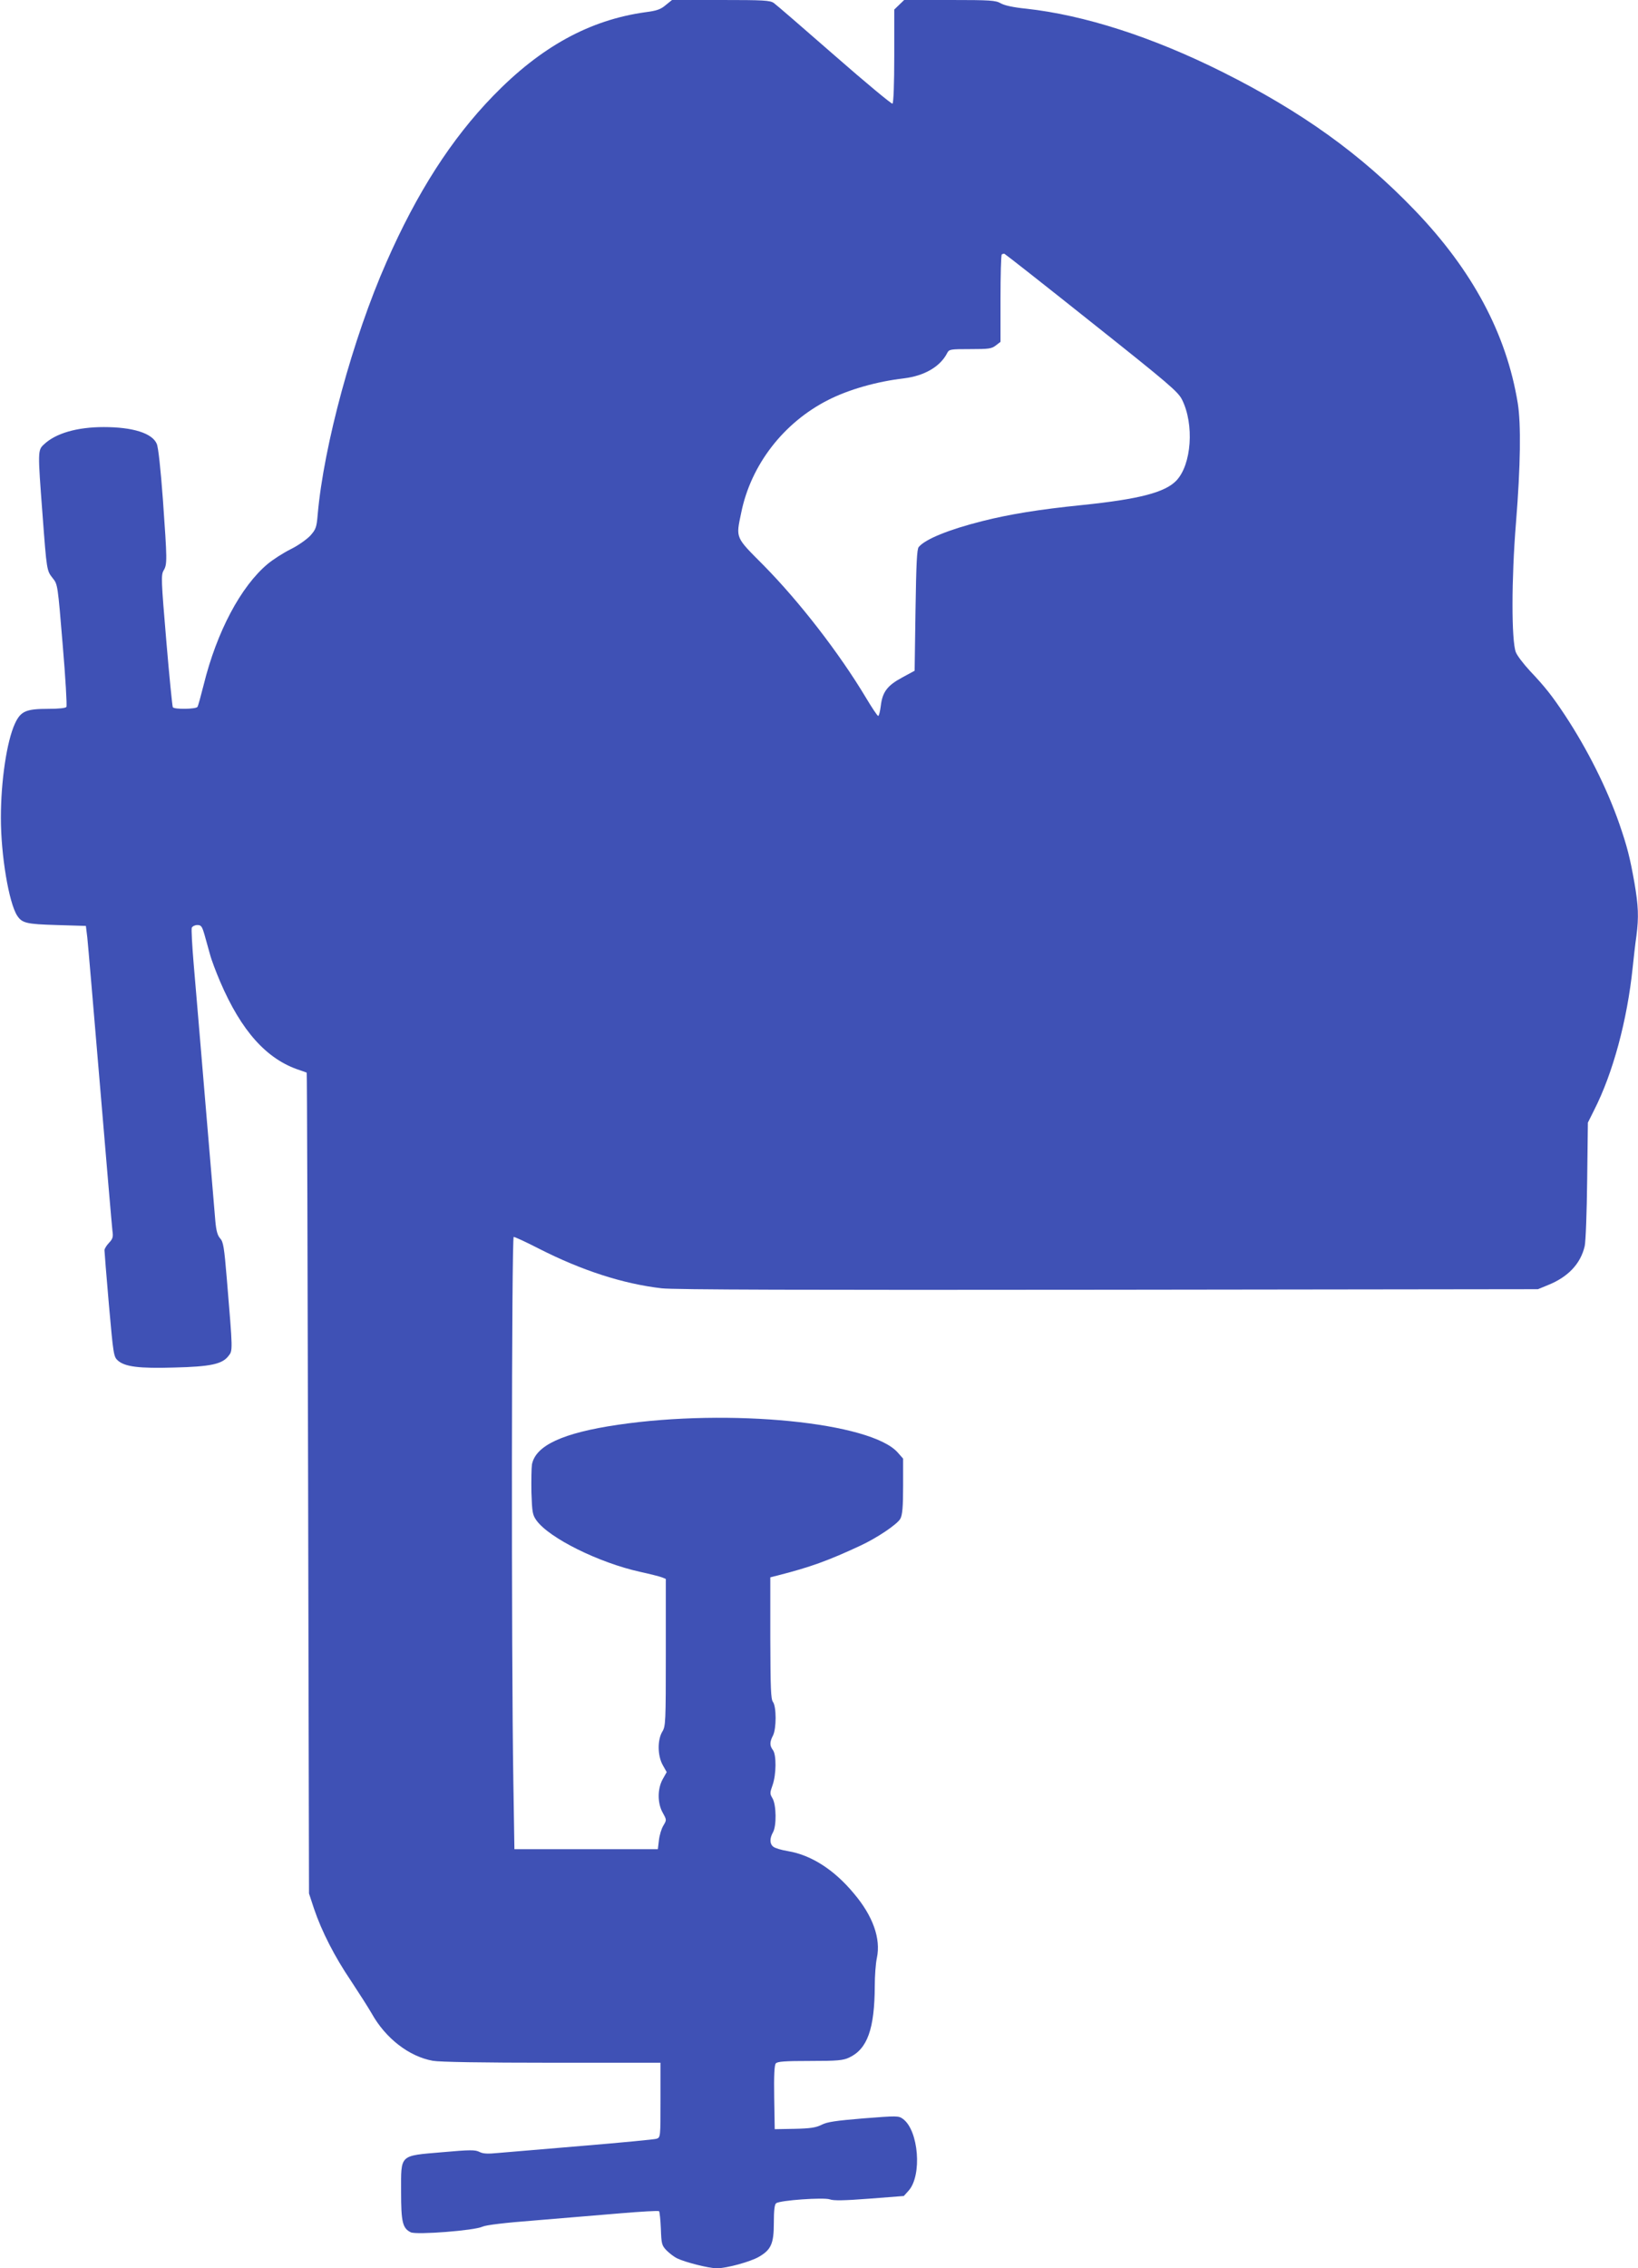
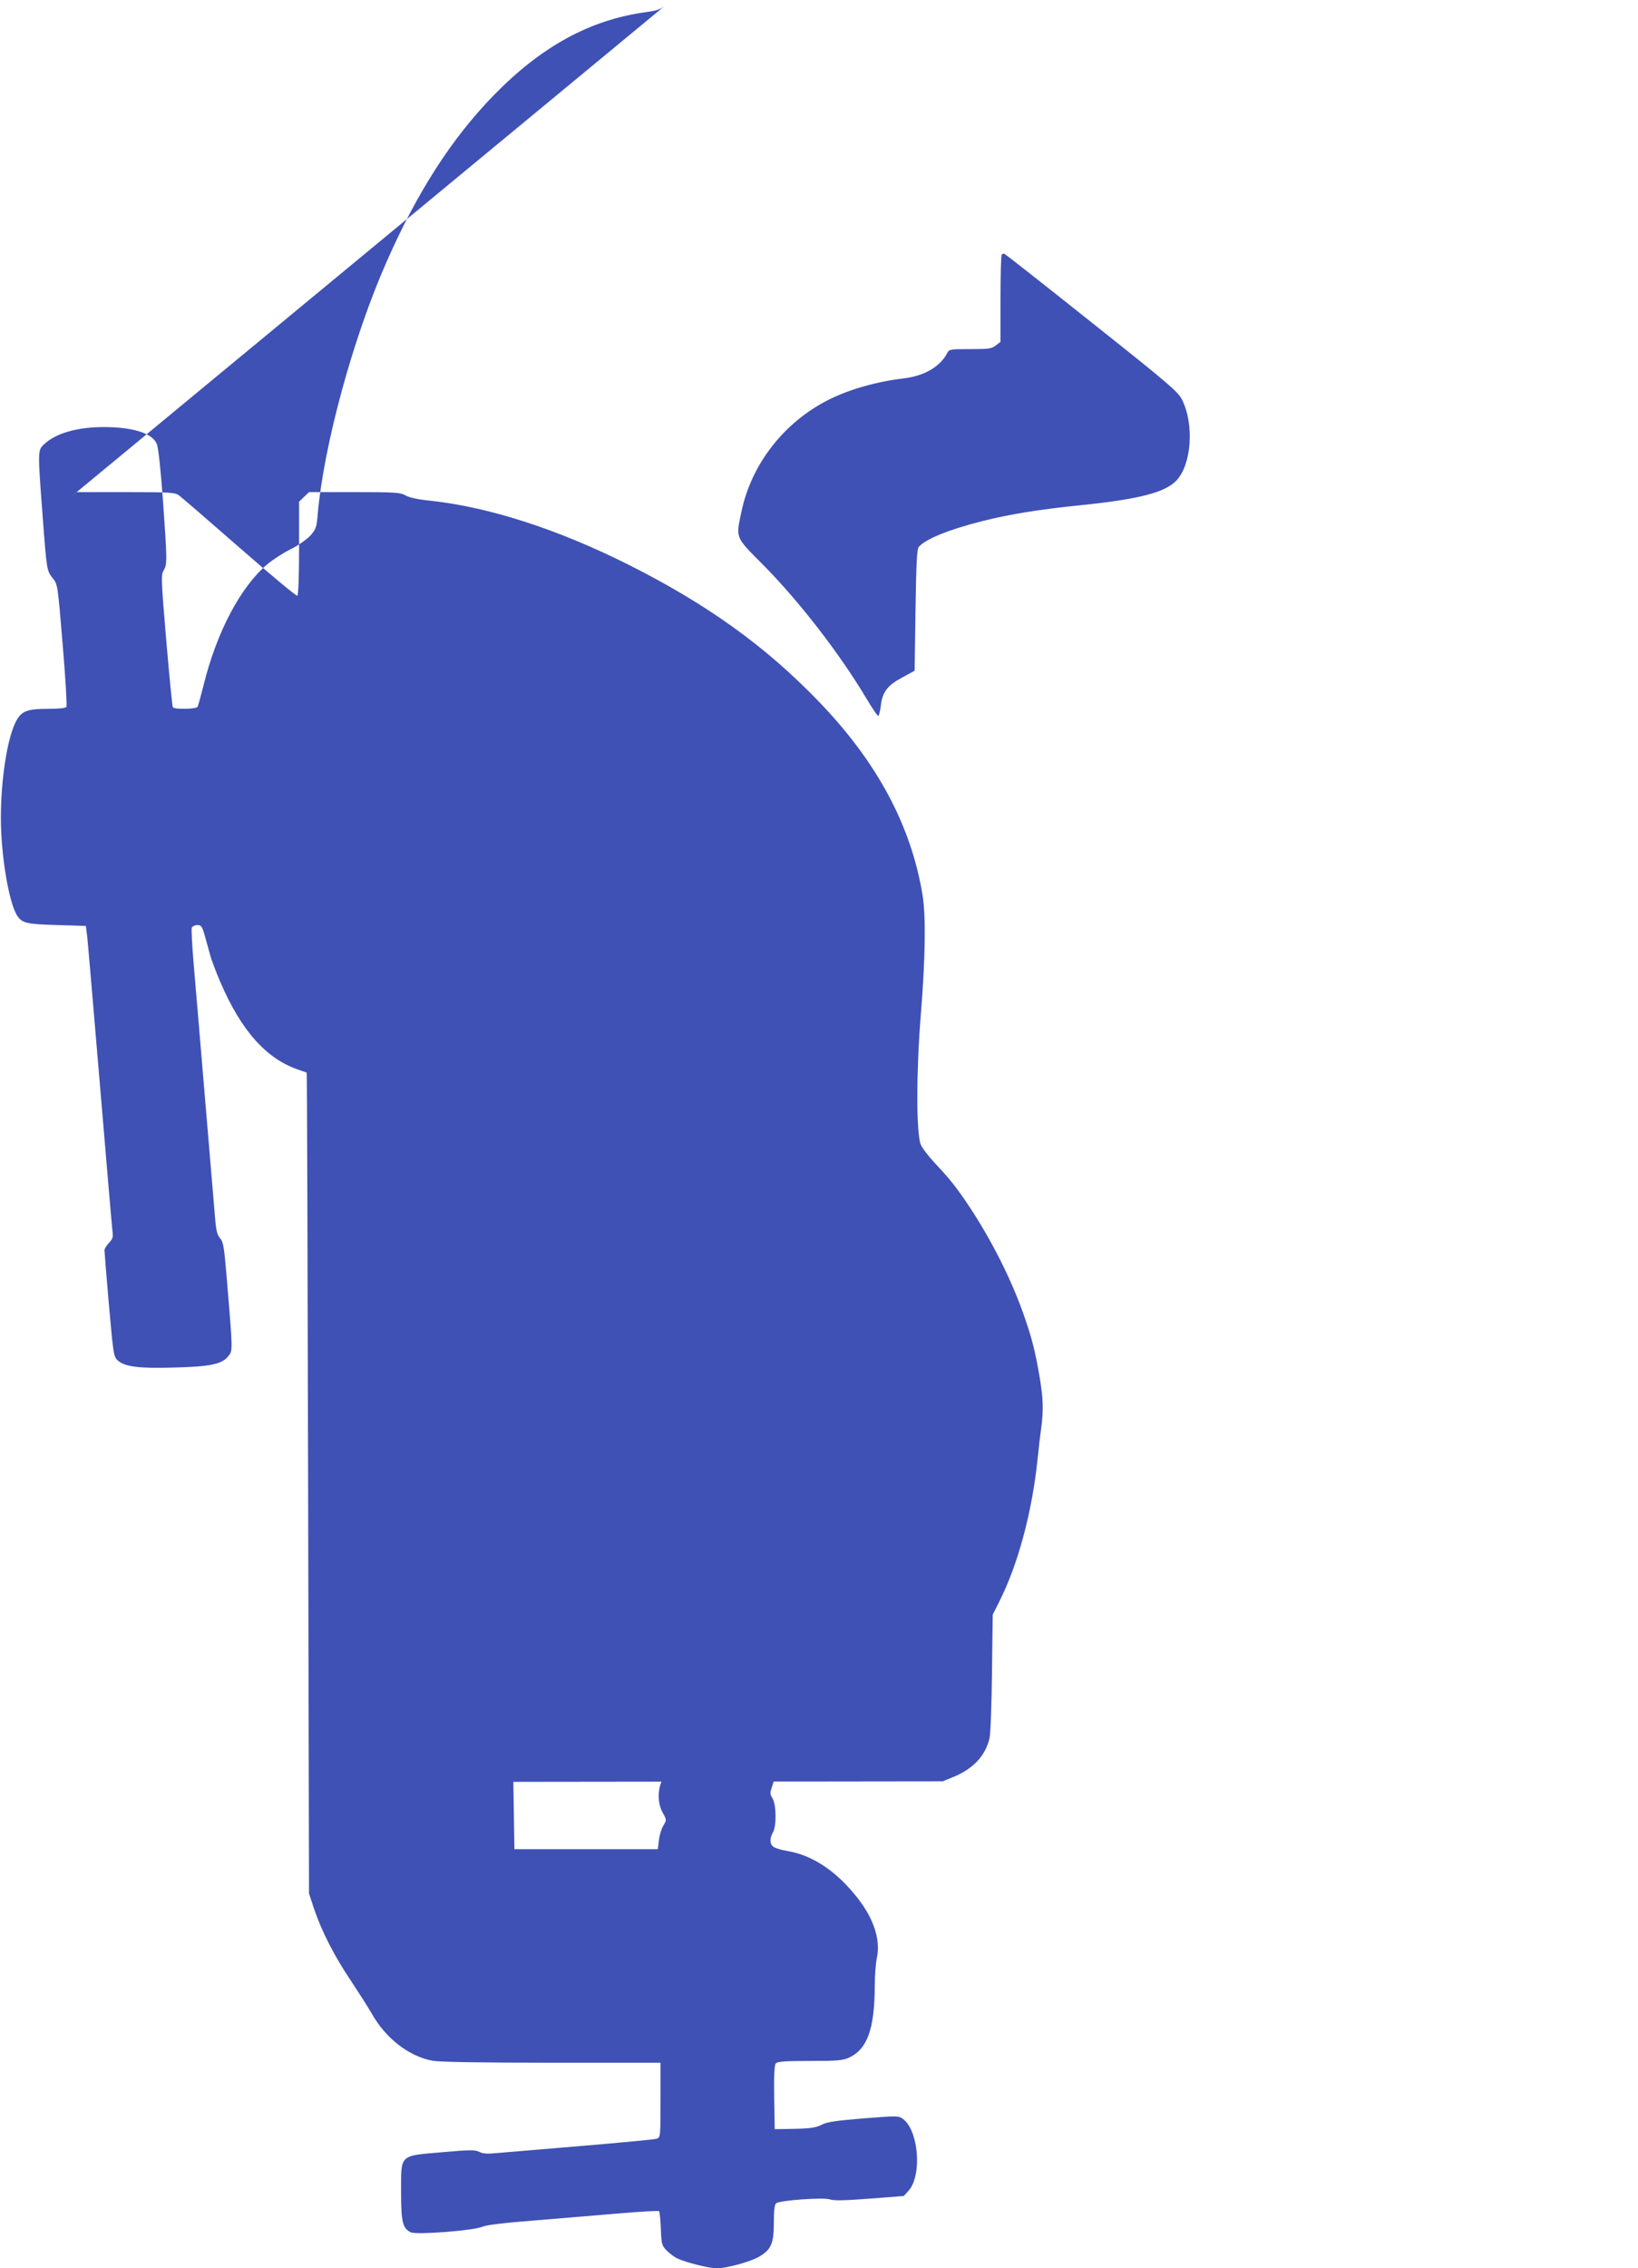
<svg xmlns="http://www.w3.org/2000/svg" version="1.0" width="925pt" height="1280pt" viewBox="0 0 925 1280" preserveAspectRatio="xMidYMid meet">
  <g transform="translate(0,1280) scale(0.1,-0.1)" fill="#3f51b5" stroke="none">
-     <path d="M3759 12771 c-28 -24 -51 -32 -115 -40 -315 -44 -590 -195 -859 -472 -236 -243 -430 -545 -603 -939 -189 -428 -354 -1034 -388 -1424 -6 -72 -10 -83 -42 -119 -20 -21 -69 -56 -112 -77 -42 -21 -99 -58 -128 -82 -152 -127 -288 -383 -362 -683 -16 -63 -31 -119 -35 -124 -7 -13 -131 -15 -139 -2 -3 4 -20 174 -37 376 -29 343 -30 370 -15 396 21 35 20 58 -4 399 -13 175 -26 297 -35 316 -26 60 -136 94 -299 94 -151 0 -272 -35 -338 -98 -35 -32 -35 -39 -8 -393 24 -322 24 -319 58 -362 28 -35 28 -37 56 -375 16 -187 25 -345 21 -351 -4 -7 -44 -11 -101 -11 -128 0 -157 -13 -190 -84 -46 -101 -79 -323 -79 -531 0 -212 45 -479 92 -552 28 -42 51 -48 223 -53 l165 -5 8 -65 c4 -36 36 -414 72 -840 36 -426 67 -793 70 -816 5 -34 2 -45 -20 -68 -14 -15 -25 -33 -25 -41 0 -8 11 -146 25 -307 25 -282 27 -294 50 -315 40 -36 121 -46 320 -40 203 5 270 19 305 65 25 31 25 26 -9 434 -15 181 -20 211 -38 230 -15 17 -22 43 -27 98 -3 41 -29 341 -56 665 -27 325 -57 676 -66 782 -9 106 -14 199 -11 208 4 8 18 15 31 15 22 0 27 -7 41 -55 8 -30 22 -80 31 -111 8 -31 34 -99 57 -153 120 -280 264 -440 450 -500 20 -7 38 -13 39 -14 2 -1 5 -1044 8 -2317 l5 -2315 28 -85 c44 -130 117 -272 209 -408 45 -68 98 -151 117 -184 78 -140 211 -243 345 -267 39 -7 277 -11 673 -11 l613 0 0 -210 c0 -209 0 -211 -22 -219 -13 -4 -201 -22 -418 -40 -217 -18 -431 -36 -475 -40 -61 -6 -87 -5 -108 6 -24 12 -53 12 -210 -2 -244 -21 -232 -10 -232 -223 0 -171 8 -206 55 -229 33 -15 360 10 405 32 19 9 125 22 295 35 146 12 362 30 480 40 118 10 218 16 222 12 3 -4 8 -48 10 -99 3 -85 5 -94 32 -122 16 -16 43 -37 60 -45 48 -23 181 -56 223 -56 57 0 191 37 239 65 69 40 84 75 84 192 0 69 4 104 13 110 21 17 269 34 303 22 21 -8 81 -7 224 4 l194 15 27 30 c77 86 57 340 -32 405 -25 18 -32 18 -223 3 -156 -13 -205 -20 -236 -36 -32 -16 -62 -21 -153 -23 l-112 -2 -3 179 c-2 123 1 183 9 192 9 11 51 14 193 14 155 0 187 3 221 19 103 48 144 161 145 405 0 55 5 126 12 158 23 109 -23 237 -130 363 -111 134 -241 217 -372 239 -37 6 -74 17 -83 25 -21 16 -21 47 -2 81 21 36 19 154 -2 191 -16 27 -16 31 0 76 21 60 22 170 2 197 -19 25 -19 46 0 82 20 39 20 163 0 190 -12 16 -14 76 -15 361 l0 342 43 11 c181 46 284 83 466 168 93 43 211 122 226 153 11 21 15 67 15 183 l0 155 -30 34 c-150 171 -947 250 -1580 157 -313 -46 -465 -117 -486 -224 -3 -20 -4 -91 -3 -158 4 -111 6 -126 28 -157 71 -100 354 -240 586 -291 55 -12 110 -26 123 -31 l22 -9 0 -415 c0 -397 -1 -416 -20 -447 -28 -47 -27 -136 3 -189 l22 -39 -22 -39 c-31 -55 -31 -137 0 -191 22 -40 22 -40 3 -72 -11 -18 -22 -55 -25 -83 l-6 -50 -405 0 -405 0 -6 380 c-12 737 -10 3075 2 3075 7 0 70 -29 140 -65 245 -125 479 -200 696 -225 70 -8 803 -10 2523 -8 l2425 3 56 23 c115 46 185 121 208 220 6 26 12 192 14 372 l4 325 35 70 c107 210 187 507 218 805 6 58 15 138 21 178 14 108 11 171 -11 300 -26 146 -41 204 -85 332 -71 204 -182 424 -308 615 -73 110 -112 159 -198 250 -36 39 -72 86 -79 105 -25 67 -25 412 1 730 26 323 29 558 10 675 -64 391 -255 749 -583 1090 -303 315 -634 553 -1083 778 -398 199 -782 322 -1110 358 -71 7 -122 18 -143 30 -30 17 -57 19 -290 19 l-256 0 -28 -27 -28 -27 0 -262 c0 -157 -4 -265 -10 -269 -5 -3 -152 119 -327 272 -175 153 -329 286 -343 296 -22 15 -56 17 -300 17 l-275 0 -36 -29z m2406 -1791 c437 -347 487 -390 510 -435 70 -140 54 -367 -32 -457 -64 -67 -211 -105 -532 -138 -245 -25 -405 -51 -561 -90 -188 -47 -325 -102 -362 -147 -10 -12 -14 -93 -18 -357 l-5 -341 -70 -38 c-84 -45 -112 -82 -121 -160 -4 -31 -10 -57 -15 -57 -4 0 -35 46 -69 103 -151 252 -375 541 -577 746 -162 163 -158 151 -127 299 55 270 240 508 491 635 116 59 274 104 428 122 115 14 205 66 244 143 11 21 17 22 130 22 105 0 121 2 145 21 l26 20 0 243 c0 133 3 246 7 250 4 3 11 5 15 4 5 -2 227 -176 493 -388z" />
+     <path d="M3759 12771 c-28 -24 -51 -32 -115 -40 -315 -44 -590 -195 -859 -472 -236 -243 -430 -545 -603 -939 -189 -428 -354 -1034 -388 -1424 -6 -72 -10 -83 -42 -119 -20 -21 -69 -56 -112 -77 -42 -21 -99 -58 -128 -82 -152 -127 -288 -383 -362 -683 -16 -63 -31 -119 -35 -124 -7 -13 -131 -15 -139 -2 -3 4 -20 174 -37 376 -29 343 -30 370 -15 396 21 35 20 58 -4 399 -13 175 -26 297 -35 316 -26 60 -136 94 -299 94 -151 0 -272 -35 -338 -98 -35 -32 -35 -39 -8 -393 24 -322 24 -319 58 -362 28 -35 28 -37 56 -375 16 -187 25 -345 21 -351 -4 -7 -44 -11 -101 -11 -128 0 -157 -13 -190 -84 -46 -101 -79 -323 -79 -531 0 -212 45 -479 92 -552 28 -42 51 -48 223 -53 l165 -5 8 -65 c4 -36 36 -414 72 -840 36 -426 67 -793 70 -816 5 -34 2 -45 -20 -68 -14 -15 -25 -33 -25 -41 0 -8 11 -146 25 -307 25 -282 27 -294 50 -315 40 -36 121 -46 320 -40 203 5 270 19 305 65 25 31 25 26 -9 434 -15 181 -20 211 -38 230 -15 17 -22 43 -27 98 -3 41 -29 341 -56 665 -27 325 -57 676 -66 782 -9 106 -14 199 -11 208 4 8 18 15 31 15 22 0 27 -7 41 -55 8 -30 22 -80 31 -111 8 -31 34 -99 57 -153 120 -280 264 -440 450 -500 20 -7 38 -13 39 -14 2 -1 5 -1044 8 -2317 l5 -2315 28 -85 c44 -130 117 -272 209 -408 45 -68 98 -151 117 -184 78 -140 211 -243 345 -267 39 -7 277 -11 673 -11 l613 0 0 -210 c0 -209 0 -211 -22 -219 -13 -4 -201 -22 -418 -40 -217 -18 -431 -36 -475 -40 -61 -6 -87 -5 -108 6 -24 12 -53 12 -210 -2 -244 -21 -232 -10 -232 -223 0 -171 8 -206 55 -229 33 -15 360 10 405 32 19 9 125 22 295 35 146 12 362 30 480 40 118 10 218 16 222 12 3 -4 8 -48 10 -99 3 -85 5 -94 32 -122 16 -16 43 -37 60 -45 48 -23 181 -56 223 -56 57 0 191 37 239 65 69 40 84 75 84 192 0 69 4 104 13 110 21 17 269 34 303 22 21 -8 81 -7 224 4 l194 15 27 30 c77 86 57 340 -32 405 -25 18 -32 18 -223 3 -156 -13 -205 -20 -236 -36 -32 -16 -62 -21 -153 -23 l-112 -2 -3 179 c-2 123 1 183 9 192 9 11 51 14 193 14 155 0 187 3 221 19 103 48 144 161 145 405 0 55 5 126 12 158 23 109 -23 237 -130 363 -111 134 -241 217 -372 239 -37 6 -74 17 -83 25 -21 16 -21 47 -2 81 21 36 19 154 -2 191 -16 27 -16 31 0 76 21 60 22 170 2 197 -19 25 -19 46 0 82 20 39 20 163 0 190 -12 16 -14 76 -15 361 l0 342 43 11 c181 46 284 83 466 168 93 43 211 122 226 153 11 21 15 67 15 183 l0 155 -30 34 c-150 171 -947 250 -1580 157 -313 -46 -465 -117 -486 -224 -3 -20 -4 -91 -3 -158 4 -111 6 -126 28 -157 71 -100 354 -240 586 -291 55 -12 110 -26 123 -31 l22 -9 0 -415 c0 -397 -1 -416 -20 -447 -28 -47 -27 -136 3 -189 l22 -39 -22 -39 c-31 -55 -31 -137 0 -191 22 -40 22 -40 3 -72 -11 -18 -22 -55 -25 -83 l-6 -50 -405 0 -405 0 -6 380 l2425 3 56 23 c115 46 185 121 208 220 6 26 12 192 14 372 l4 325 35 70 c107 210 187 507 218 805 6 58 15 138 21 178 14 108 11 171 -11 300 -26 146 -41 204 -85 332 -71 204 -182 424 -308 615 -73 110 -112 159 -198 250 -36 39 -72 86 -79 105 -25 67 -25 412 1 730 26 323 29 558 10 675 -64 391 -255 749 -583 1090 -303 315 -634 553 -1083 778 -398 199 -782 322 -1110 358 -71 7 -122 18 -143 30 -30 17 -57 19 -290 19 l-256 0 -28 -27 -28 -27 0 -262 c0 -157 -4 -265 -10 -269 -5 -3 -152 119 -327 272 -175 153 -329 286 -343 296 -22 15 -56 17 -300 17 l-275 0 -36 -29z m2406 -1791 c437 -347 487 -390 510 -435 70 -140 54 -367 -32 -457 -64 -67 -211 -105 -532 -138 -245 -25 -405 -51 -561 -90 -188 -47 -325 -102 -362 -147 -10 -12 -14 -93 -18 -357 l-5 -341 -70 -38 c-84 -45 -112 -82 -121 -160 -4 -31 -10 -57 -15 -57 -4 0 -35 46 -69 103 -151 252 -375 541 -577 746 -162 163 -158 151 -127 299 55 270 240 508 491 635 116 59 274 104 428 122 115 14 205 66 244 143 11 21 17 22 130 22 105 0 121 2 145 21 l26 20 0 243 c0 133 3 246 7 250 4 3 11 5 15 4 5 -2 227 -176 493 -388z" />
  </g>
</svg>